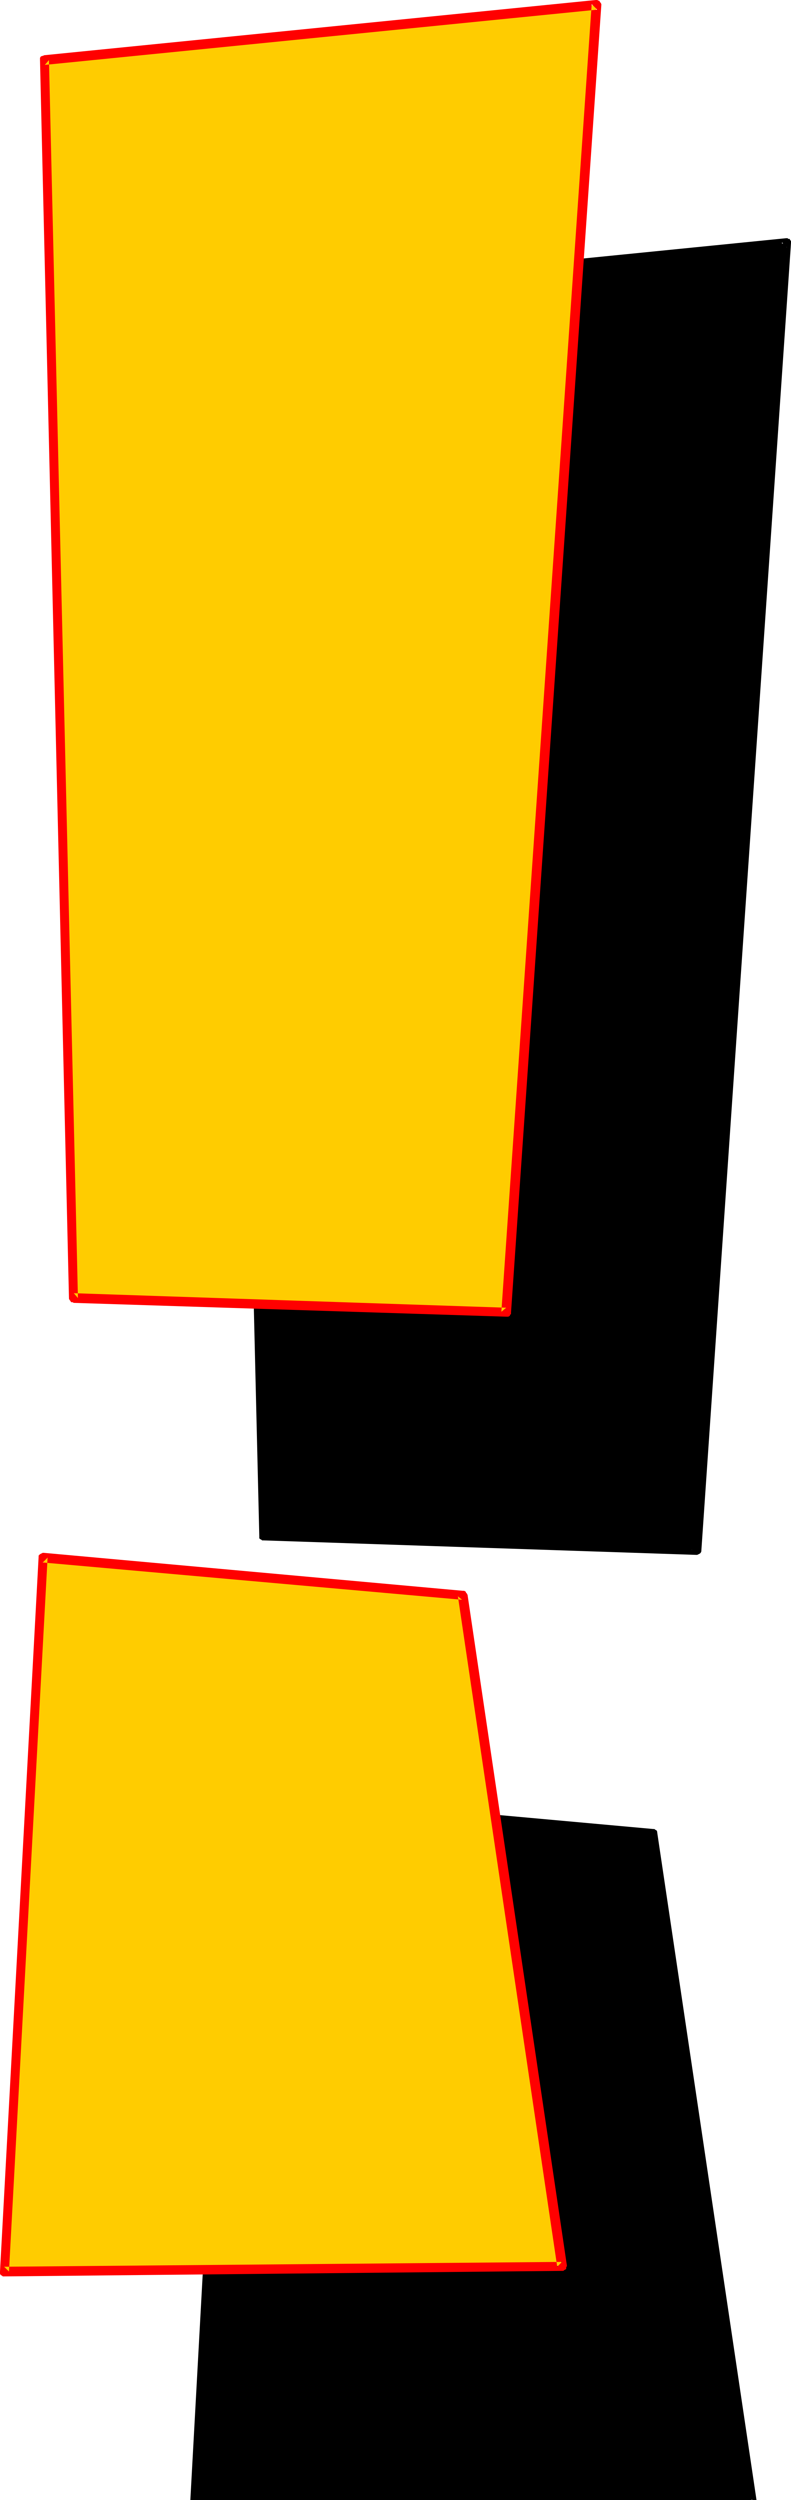
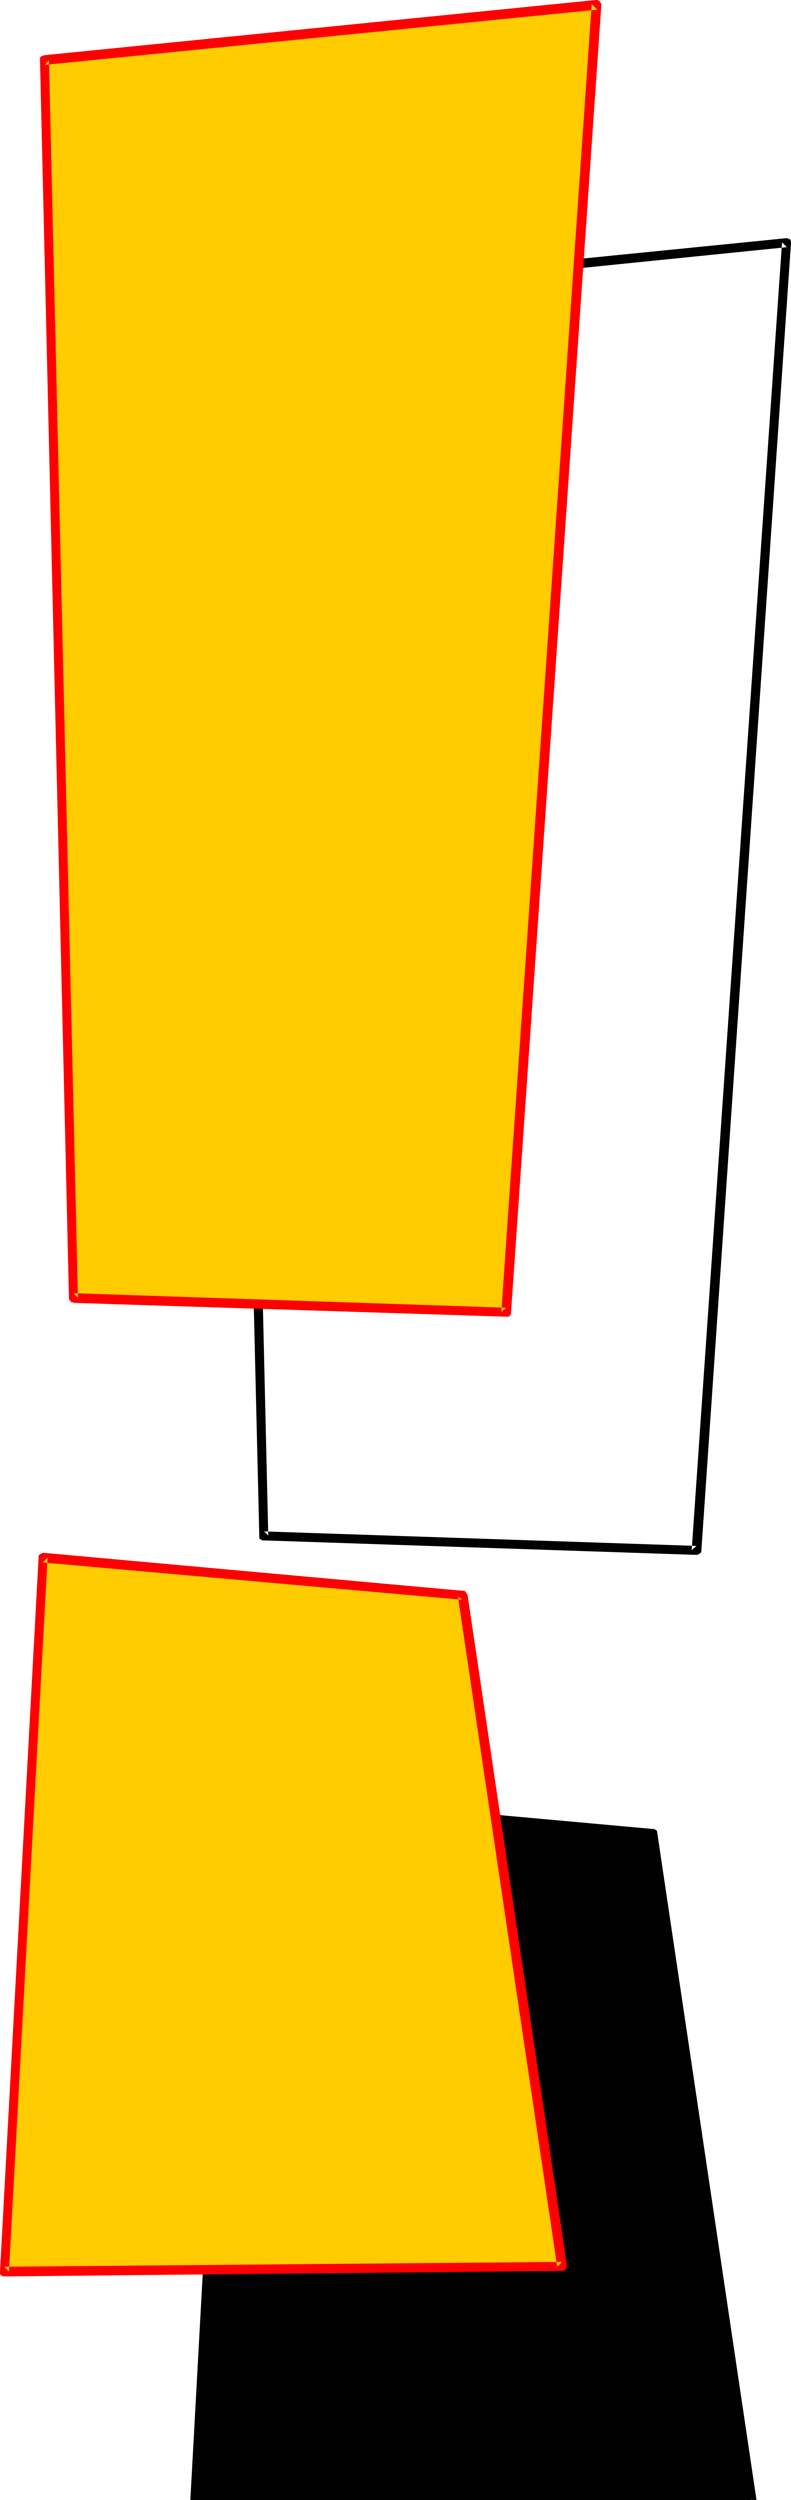
<svg xmlns="http://www.w3.org/2000/svg" xmlns:ns1="http://sodipodi.sourceforge.net/DTD/sodipodi-0.dtd" xmlns:ns2="http://www.inkscape.org/namespaces/inkscape" version="1.0" width="49.039mm" height="154.813mm" id="svg8" ns1:docname="Loony Condensed Punc 01.wmf">
  <ns1:namedview id="namedview8" pagecolor="#ffffff" bordercolor="#000000" borderopacity="0.25" ns2:showpageshadow="2" ns2:pageopacity="0.0" ns2:pagecheckerboard="0" ns2:deskcolor="#d1d1d1" ns2:document-units="mm" />
  <defs id="defs1">
    <pattern id="WMFhbasepattern" patternUnits="userSpaceOnUse" width="6" height="6" x="0" y="0" />
  </defs>
  <path style="fill:#000000;fill-opacity:1;fill-rule:evenodd;stroke:none" d="M 176.133,585.121 152.864,429.024 54.779,420.137 45.73,585.121 h -0.162 130.726 z" id="path1" />
  <path style="fill:#000000;fill-opacity:1;fill-rule:evenodd;stroke:none" d="m 176.294,585.121 h 0.162 0.323 0.162 0.323 v 0 0 0 L 153.995,428.863 v -0.162 l -0.162,-0.323 -0.323,-0.162 -0.162,-0.162 h -0.323 v 0 l -98.247,-8.888 h -0.323 -0.162 l -0.323,0.162 -0.162,0.323 -0.162,0.162 v 0.323 0 l -9.049,164.985 h -0.162 v 0 h 0.162 0.162 0.162 0.323 0.323 v 0 H 176.294 v -0.162 l -2.909,0.162 h -127.817 1.131 0.162 l 8.887,-164.823 -1.131,0.97 98.247,8.888 -0.97,-0.97 23.107,155.935 h 1.131 l 0.162,-0.162 z" id="path2" />
-   <path style="fill:#000000;fill-opacity:1;fill-rule:evenodd;stroke:none" d="M 54.94,69.807 184.374,56.88 163.206,362.772 61.727,359.54 Z" id="path3" />
  <path style="fill:#000000;fill-opacity:1;fill-rule:evenodd;stroke:none" d="M 56.072,69.807 55.102,70.939 184.374,57.85 183.243,56.718 162.074,362.772 l 1.131,-0.97 -101.317,-3.393 0.97,0.97 -6.787,-289.571 h -2.262 l 6.948,289.733 v 0.162 0.323 l 0.162,0.162 0.323,0.162 0.162,0.162 h 0.323 l 101.478,3.393 h 0.162 l 0.323,-0.162 0.323,-0.162 0.162,-0.162 0.162,-0.323 v -0.162 L 185.343,56.88 V 56.718 56.395 l -0.162,-0.162 -0.162,-0.323 H 184.697 l -0.162,-0.162 h -0.323 L 54.779,68.676 h -0.162 l -0.162,0.162 -0.323,0.162 -0.162,0.323 -0.162,0.162 v 0.323 z" id="path4" />
  <path style="fill:#ffcc00;fill-opacity:1;fill-rule:evenodd;stroke:none" d="M 10.342,14.058 139.775,1.131 118.607,307.023 17.29,303.791 Z" id="path5" />
  <path style="fill:#ff0000;fill-opacity:1;fill-rule:evenodd;stroke:none" d="M 11.473,14.058 10.503,15.19 139.937,2.262 138.644,0.97 117.476,307.023 118.607,306.054 17.29,302.66 18.26,303.791 11.473,14.058 H 9.372 L 16.159,303.791 v 0.162 l 0.162,0.323 0.162,0.162 0.162,0.323 h 0.323 l 0.323,0.162 101.317,3.232 h 0.323 0.162 l 0.323,-0.162 0.162,-0.323 0.162,-0.162 v -0.323 L 140.906,1.131 V 0.97 l -0.162,-0.323 -0.162,-0.162 -0.162,-0.323 h -0.162 L 139.937,0 h -0.323 L 10.342,12.927 10.019,13.089 H 9.857 L 9.534,13.25 9.372,13.574 v 0.162 0.323 z" id="path6" />
  <path style="fill:#ffcc00;fill-opacity:1;fill-rule:evenodd;stroke:none" d="M 131.696,530.342 108.427,373.437 10.18,364.55 0.97,531.635 Z" id="path7" />
  <path style="fill:#ff0000;fill-opacity:1;fill-rule:evenodd;stroke:none" d="m 131.696,531.473 h 0.323 l 0.162,-0.162 0.323,-0.162 0.162,-0.162 v -0.323 l 0.162,-0.323 v -0.162 l -23.269,-156.905 -0.162,-0.323 -0.162,-0.162 -0.162,-0.323 -0.323,-0.162 h -0.162 -0.162 l -98.247,-8.888 h -0.162 l -0.323,0.162 -0.323,0.162 -0.162,0.162 -0.162,0.162 v 0.323 0 L 0,531.635 v 0.162 0.323 l 0.162,0.323 0.323,0.162 0.162,0.162 h 0.323 v 0 L 131.696,531.473 v -2.101 l -130.726,1.131 1.131,1.131 9.049,-167.085 -1.131,1.131 98.247,8.726 -0.97,-0.808 23.269,156.905 1.131,-1.131 z" id="path8" />
</svg>